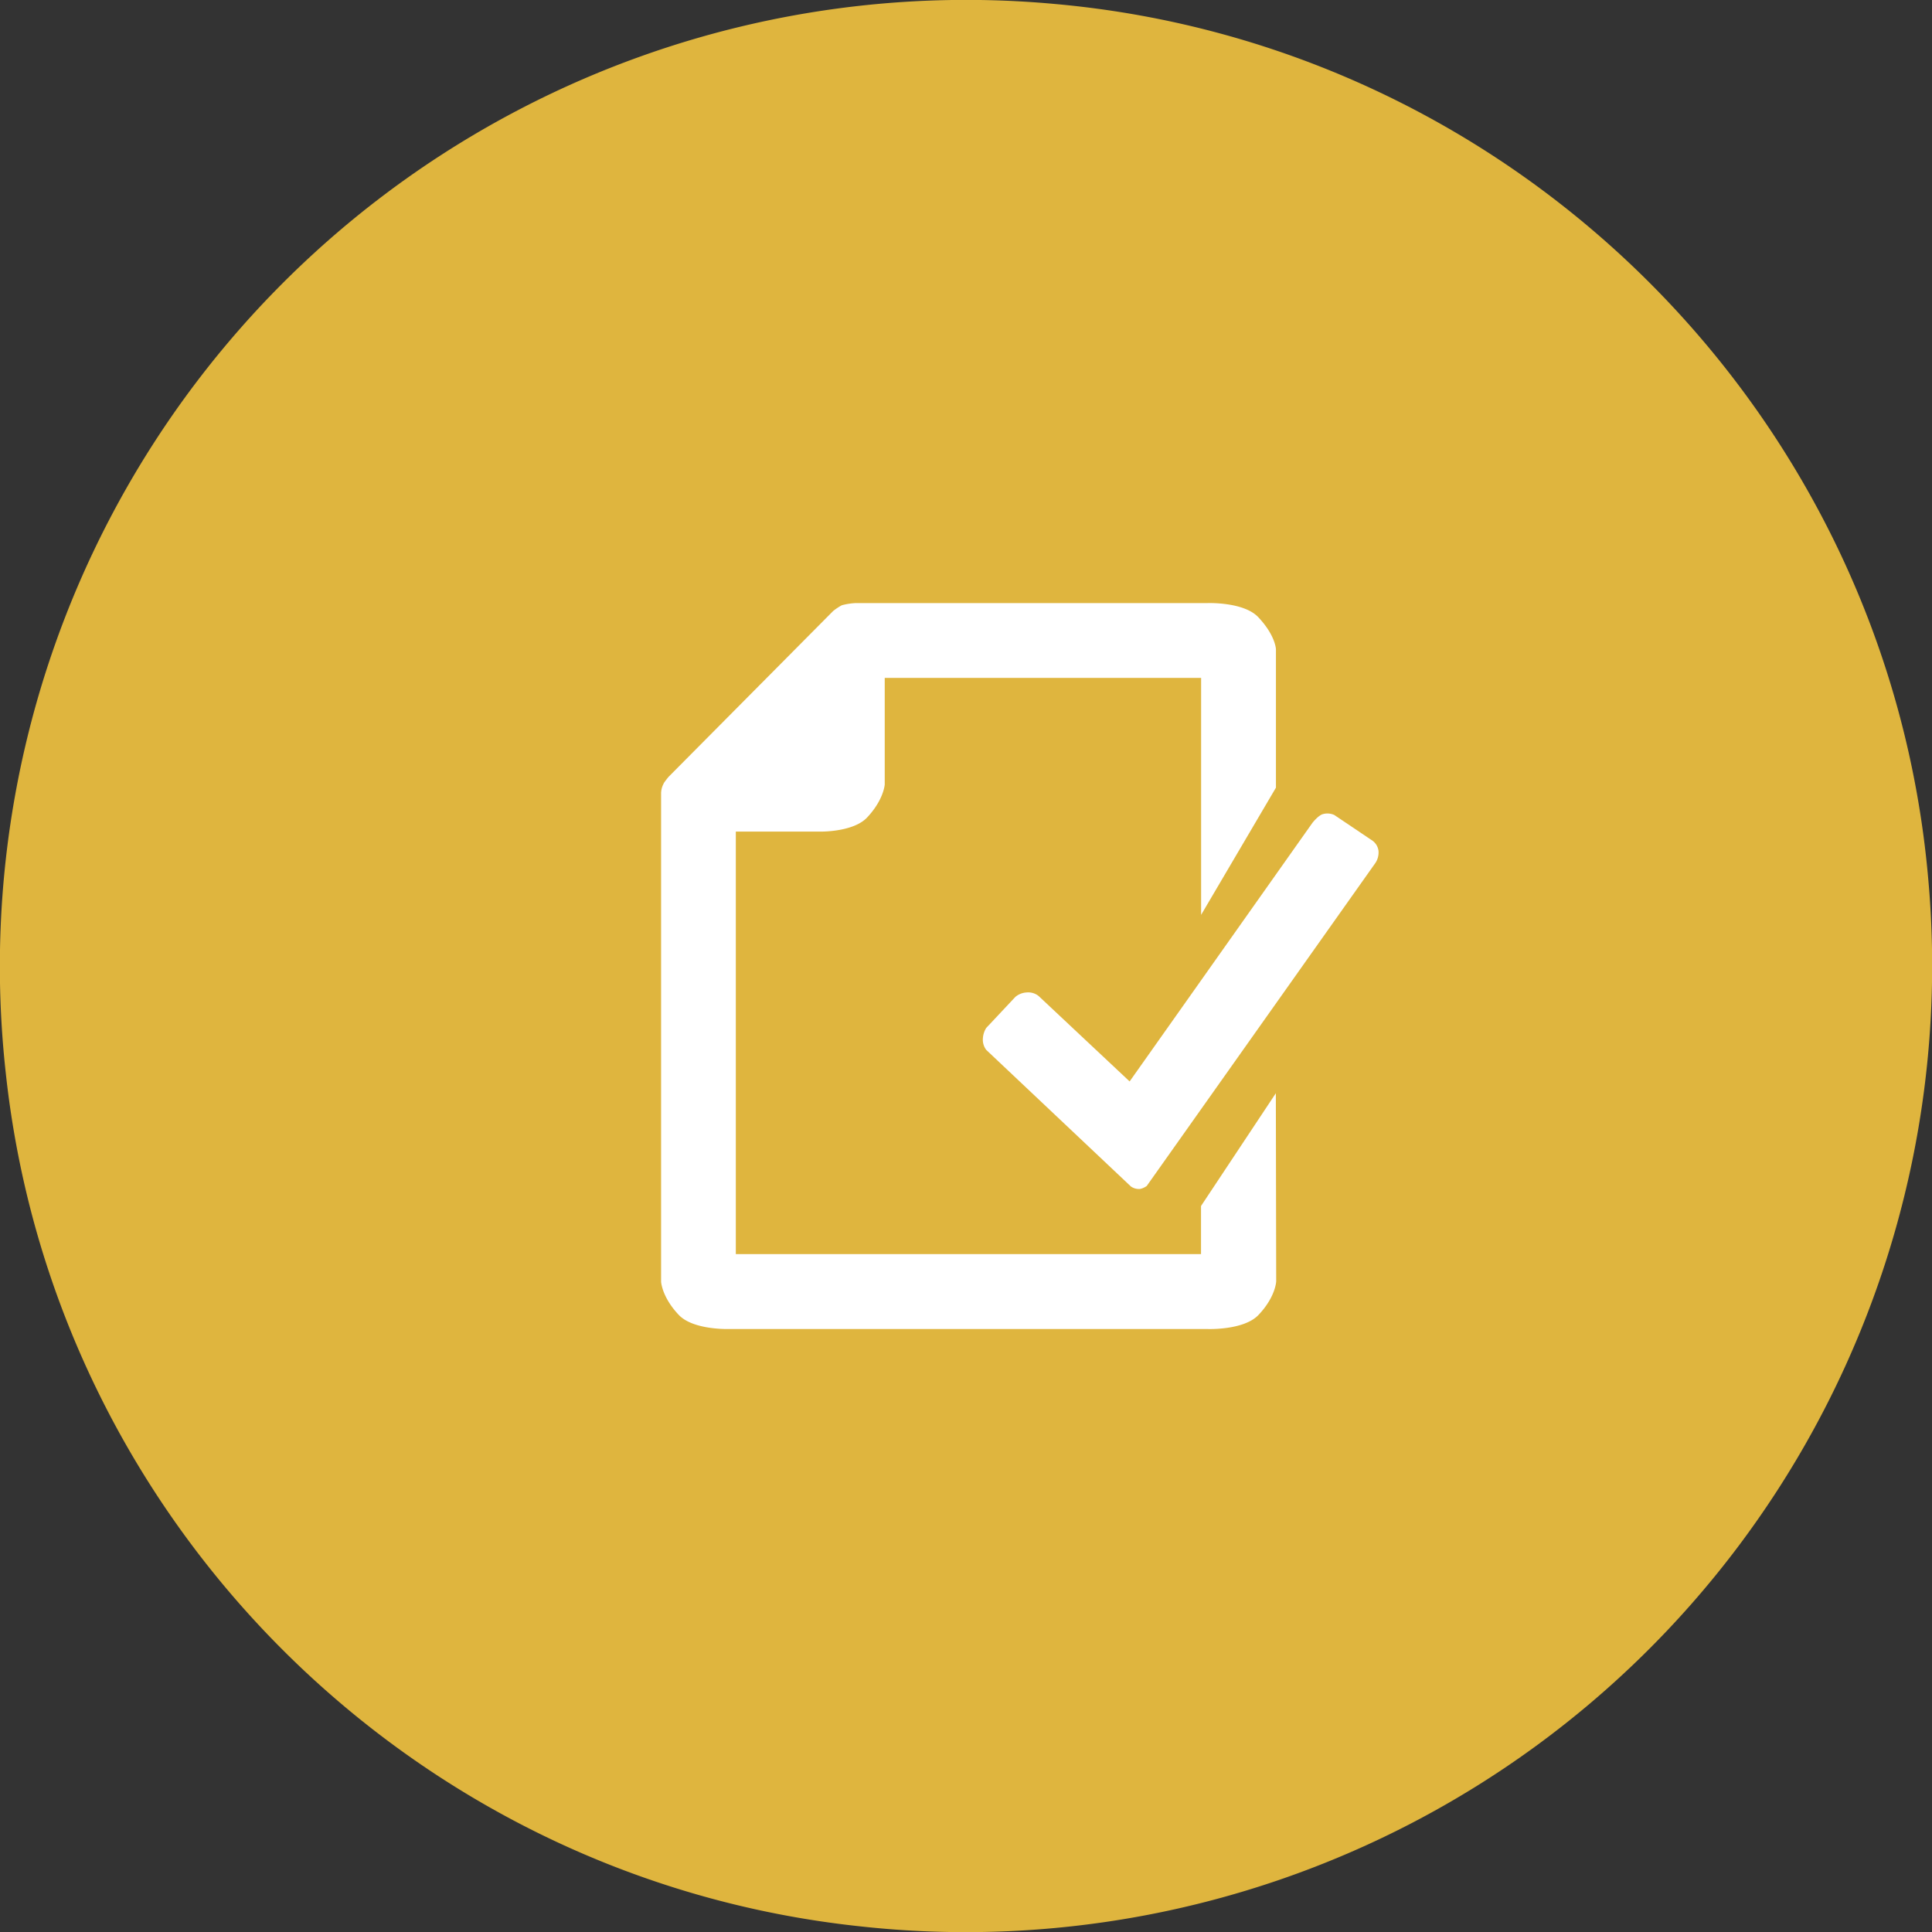
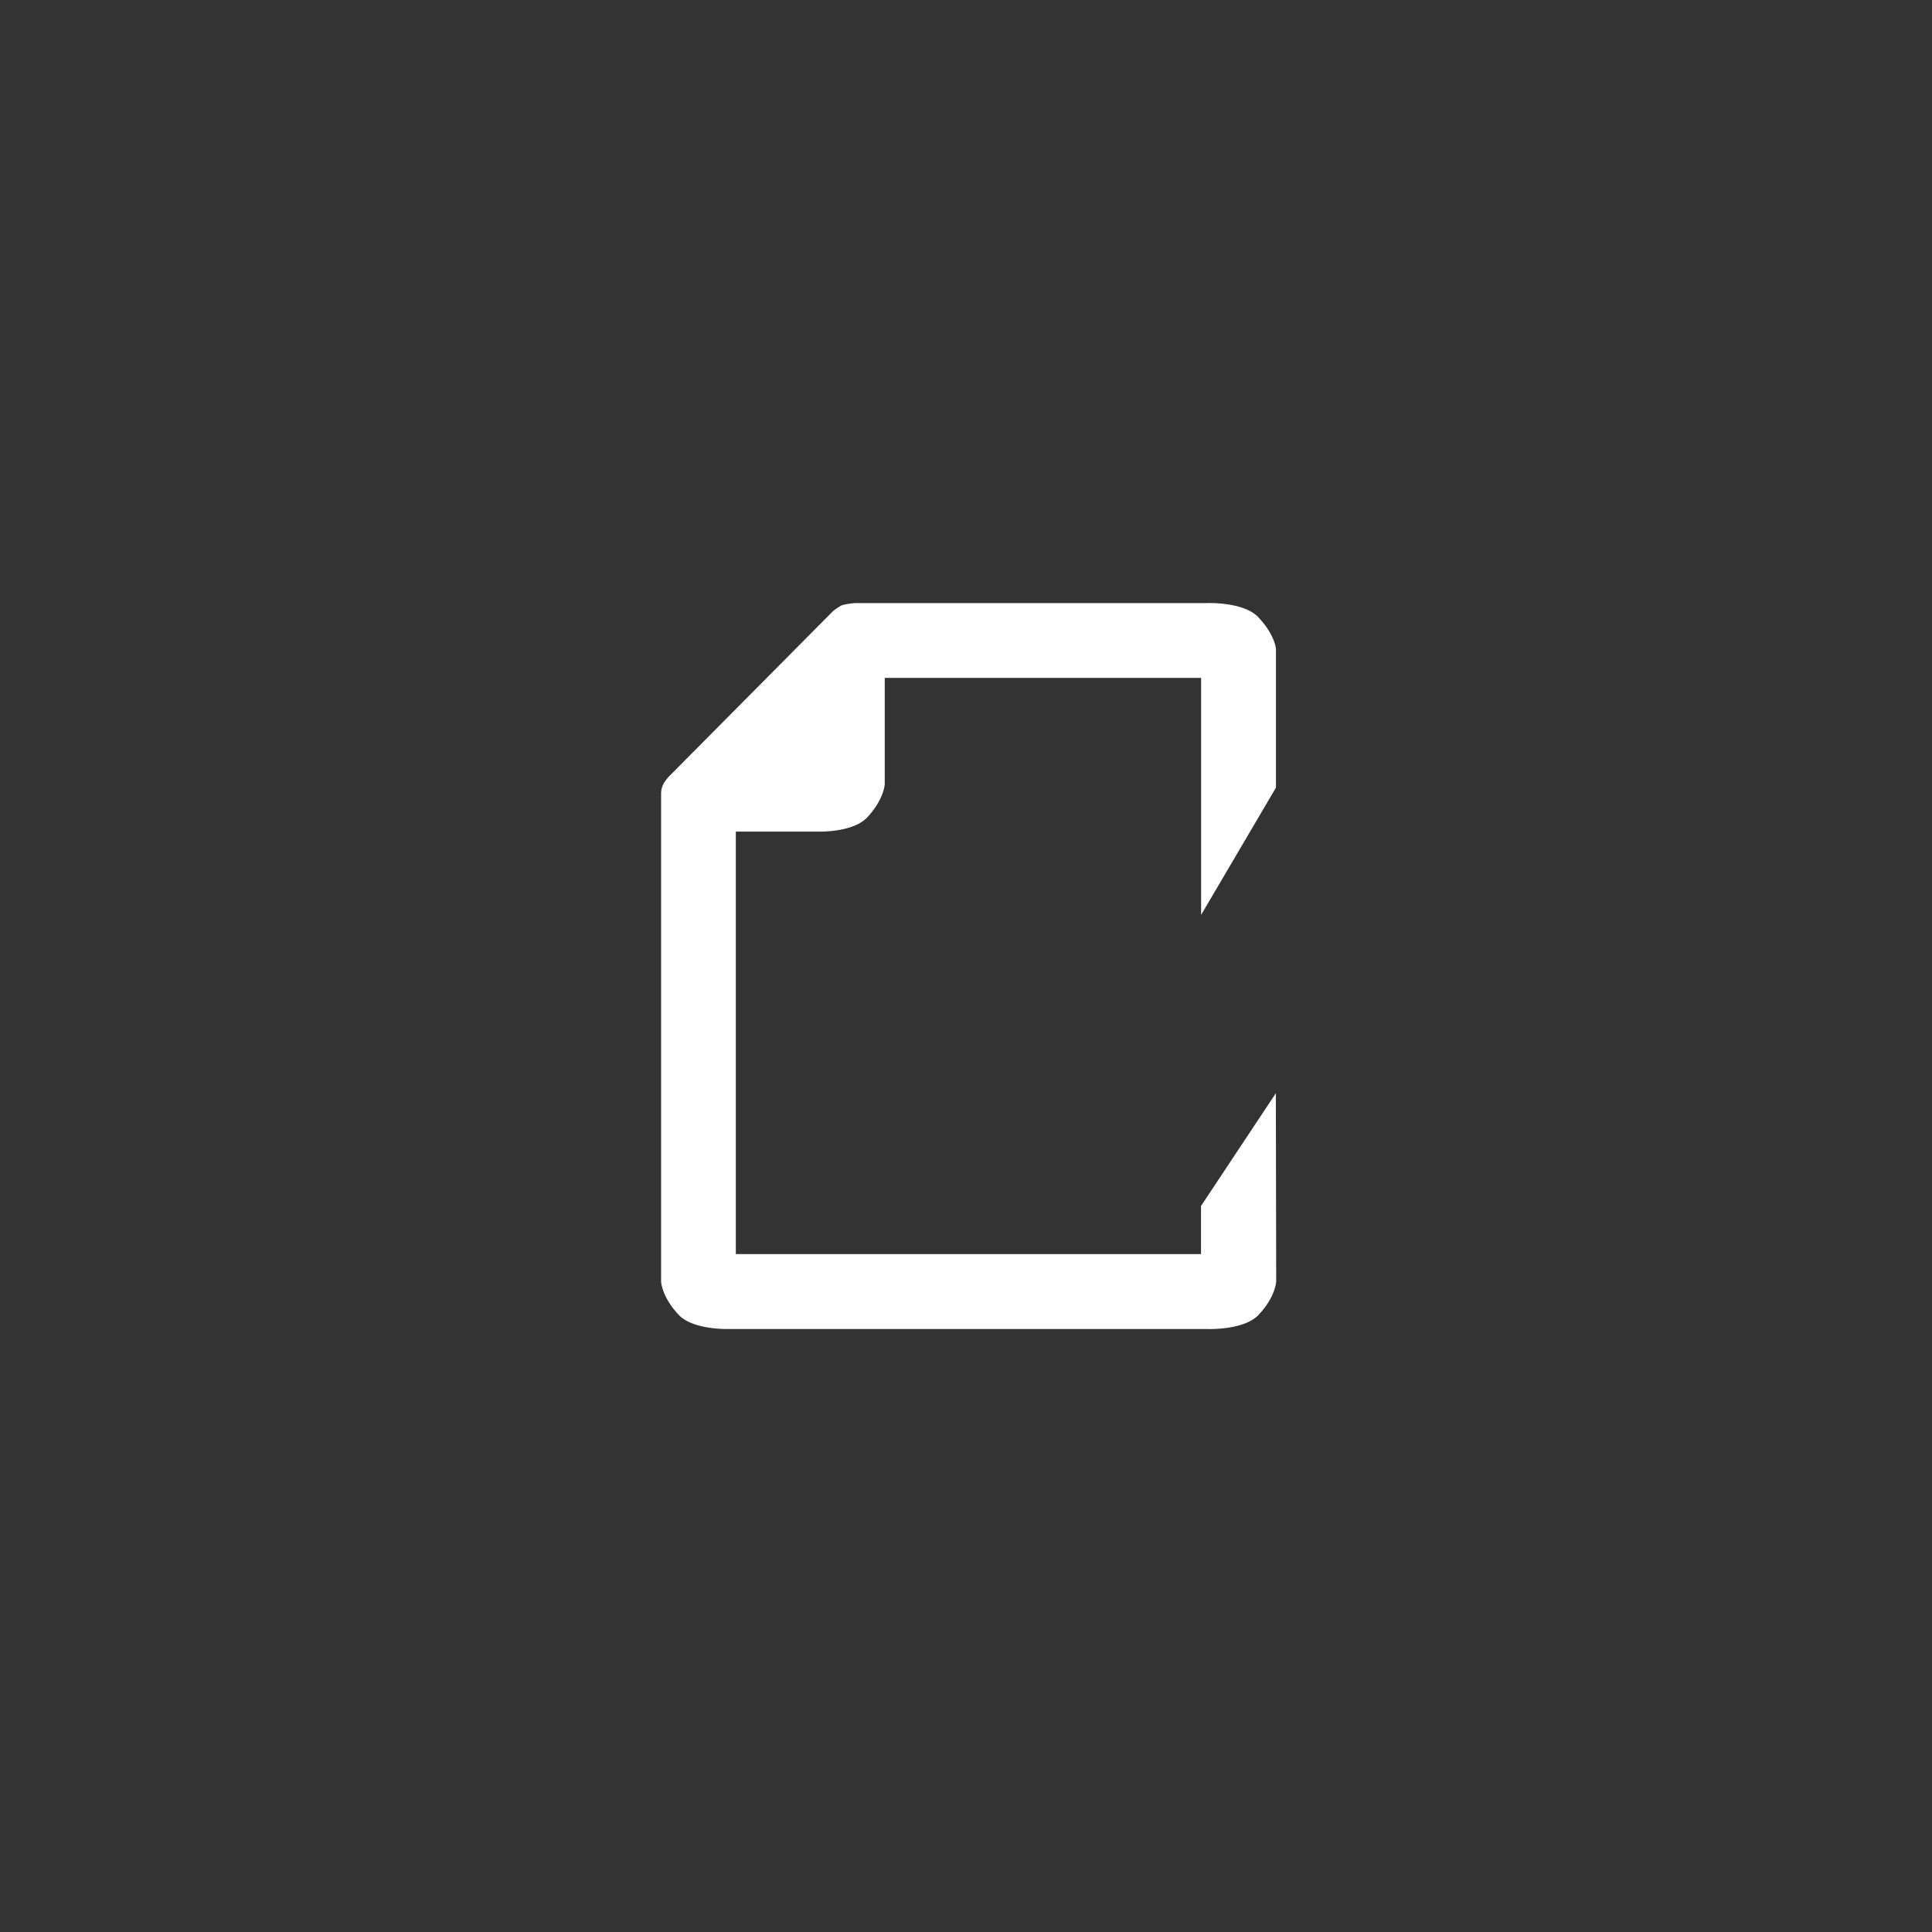
<svg xmlns="http://www.w3.org/2000/svg" viewBox="0 0 387.28 387.28">
  <rect x="0" y="0" width="387.28" height="387.28" fill="#333333" stroke="none" />
  <defs>
    <style>.cls-1{fill:#dfb53e;}.cls-2{fill:#fff;}</style>
  </defs>
  <g id="circle">
-     <path class="cls-1" d="M386.56,176A193.72,193.72,0,0,1,172.32,386.24C82.42,376.61,10.85,305,1.21,215.13A193.72,193.72,0,0,1,211.44.9C304.23,9.15,378.31,83.25,386.56,176Z" transform="translate(-0.06 -0.11)" />
-   </g>
+     </g>
  <g id="PA_icon" data-name="PA icon">
    <path class="cls-2" d="M255.81,219.25l-15,22.61,0,9.64H147.56V166.81h17c2,0,7-.38,9.3-2.81,3-3.19,3.48-5.95,3.55-6.61h0V136h63.42v47.5l15-25.5V130.25s-.09-2.78-3.56-6.44c-2.94-3.09-10.19-2.81-10.19-2.81H171.61a12.83,12.83,0,0,0-2.81.44,11.89,11.89,0,0,0-1.73,1.15l-33,33.25s-1,1.22-1,1.39a4.2,4.2,0,0,0-.49,1.83v98h0c.06.6.48,3.4,3.55,6.64,2.68,2.81,8.89,2.84,10,2.82h96s7.25.28,10.19-2.81c3.47-3.65,3.56-6.76,3.56-6.76Z" transform="translate(-0.06 -0.11)" />
-     <path class="cls-2" d="M276.39,170.66a3,3,0,0,0-1.43-2.18l-7.43-5a3.32,3.32,0,0,0-2.27-.18c-.92.22-2.13,1.77-2.13,1.77L226.5,216.89l-18.26-17.14a3.34,3.34,0,0,0-2.35-.7,3.84,3.84,0,0,0-2.29.89l-5.85,6.23a4.48,4.48,0,0,0-.67,2.17,3.37,3.37,0,0,0,.67,2.22l29,27.38a2.8,2.8,0,0,0,1.84.5,3.43,3.43,0,0,0,1.34-.6l45.65-64.48A3.85,3.85,0,0,0,276.39,170.66Z" transform="translate(-0.06 -0.11)" />
  </g>
</svg>